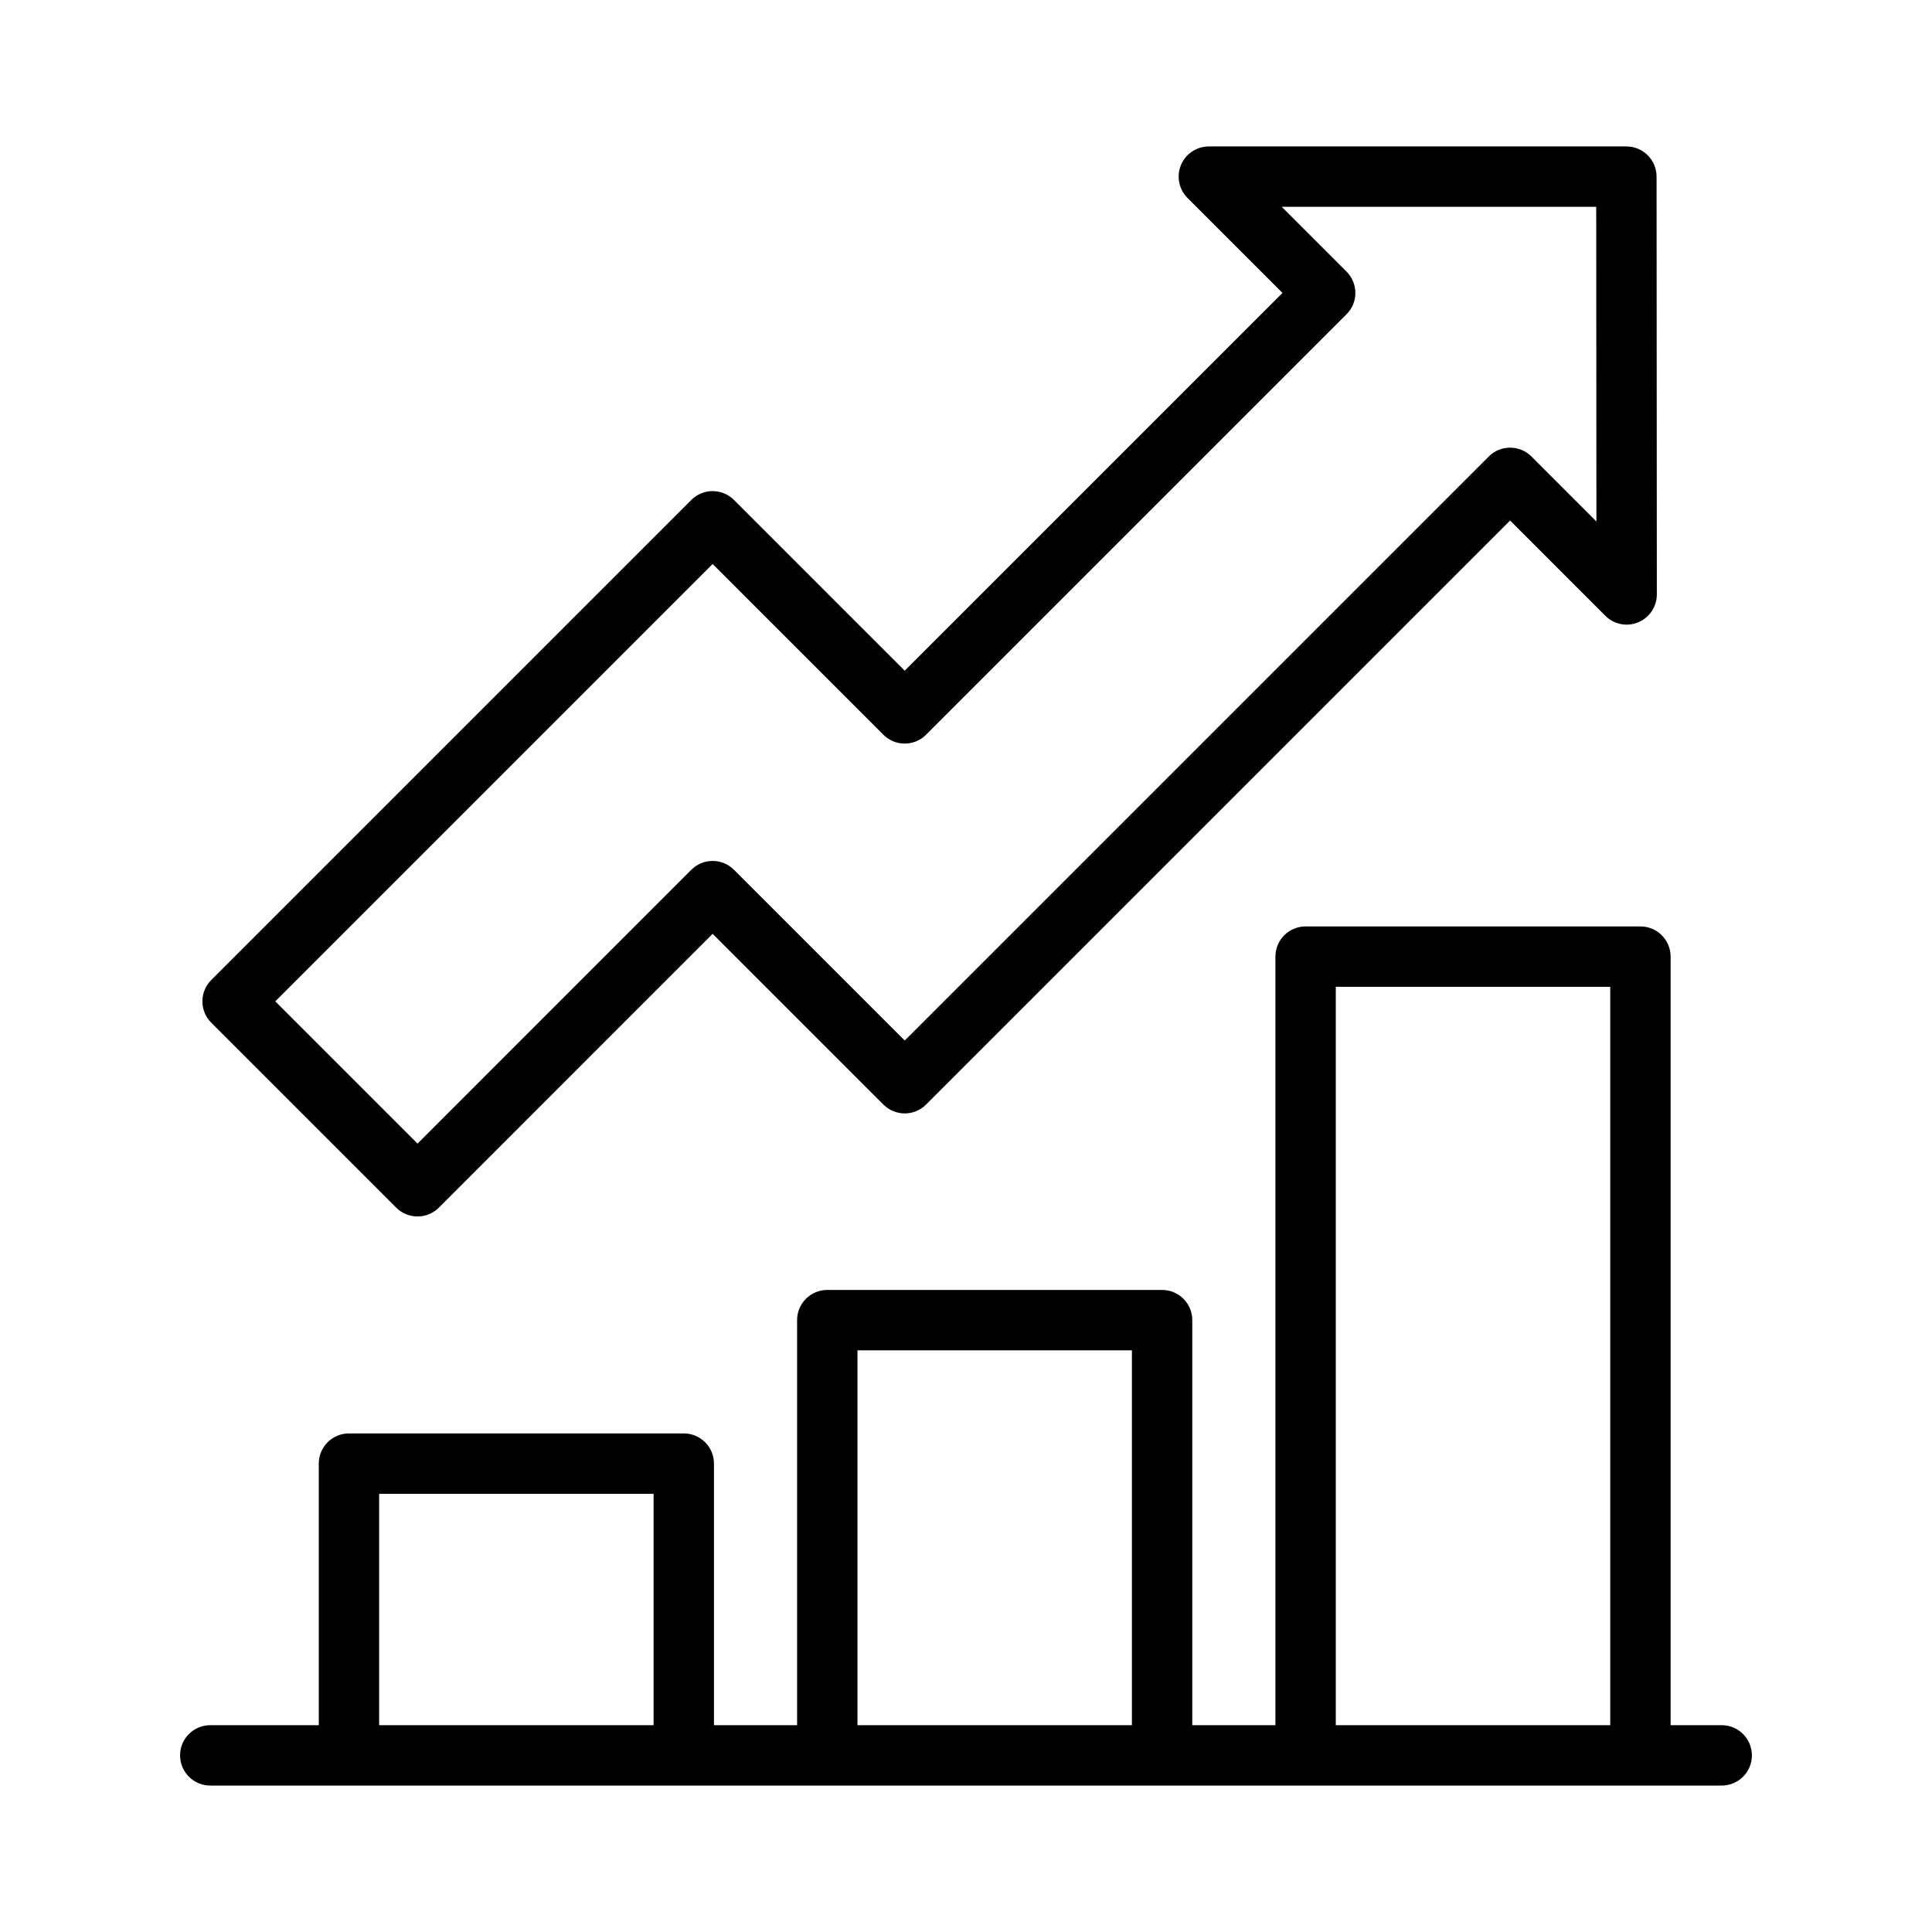
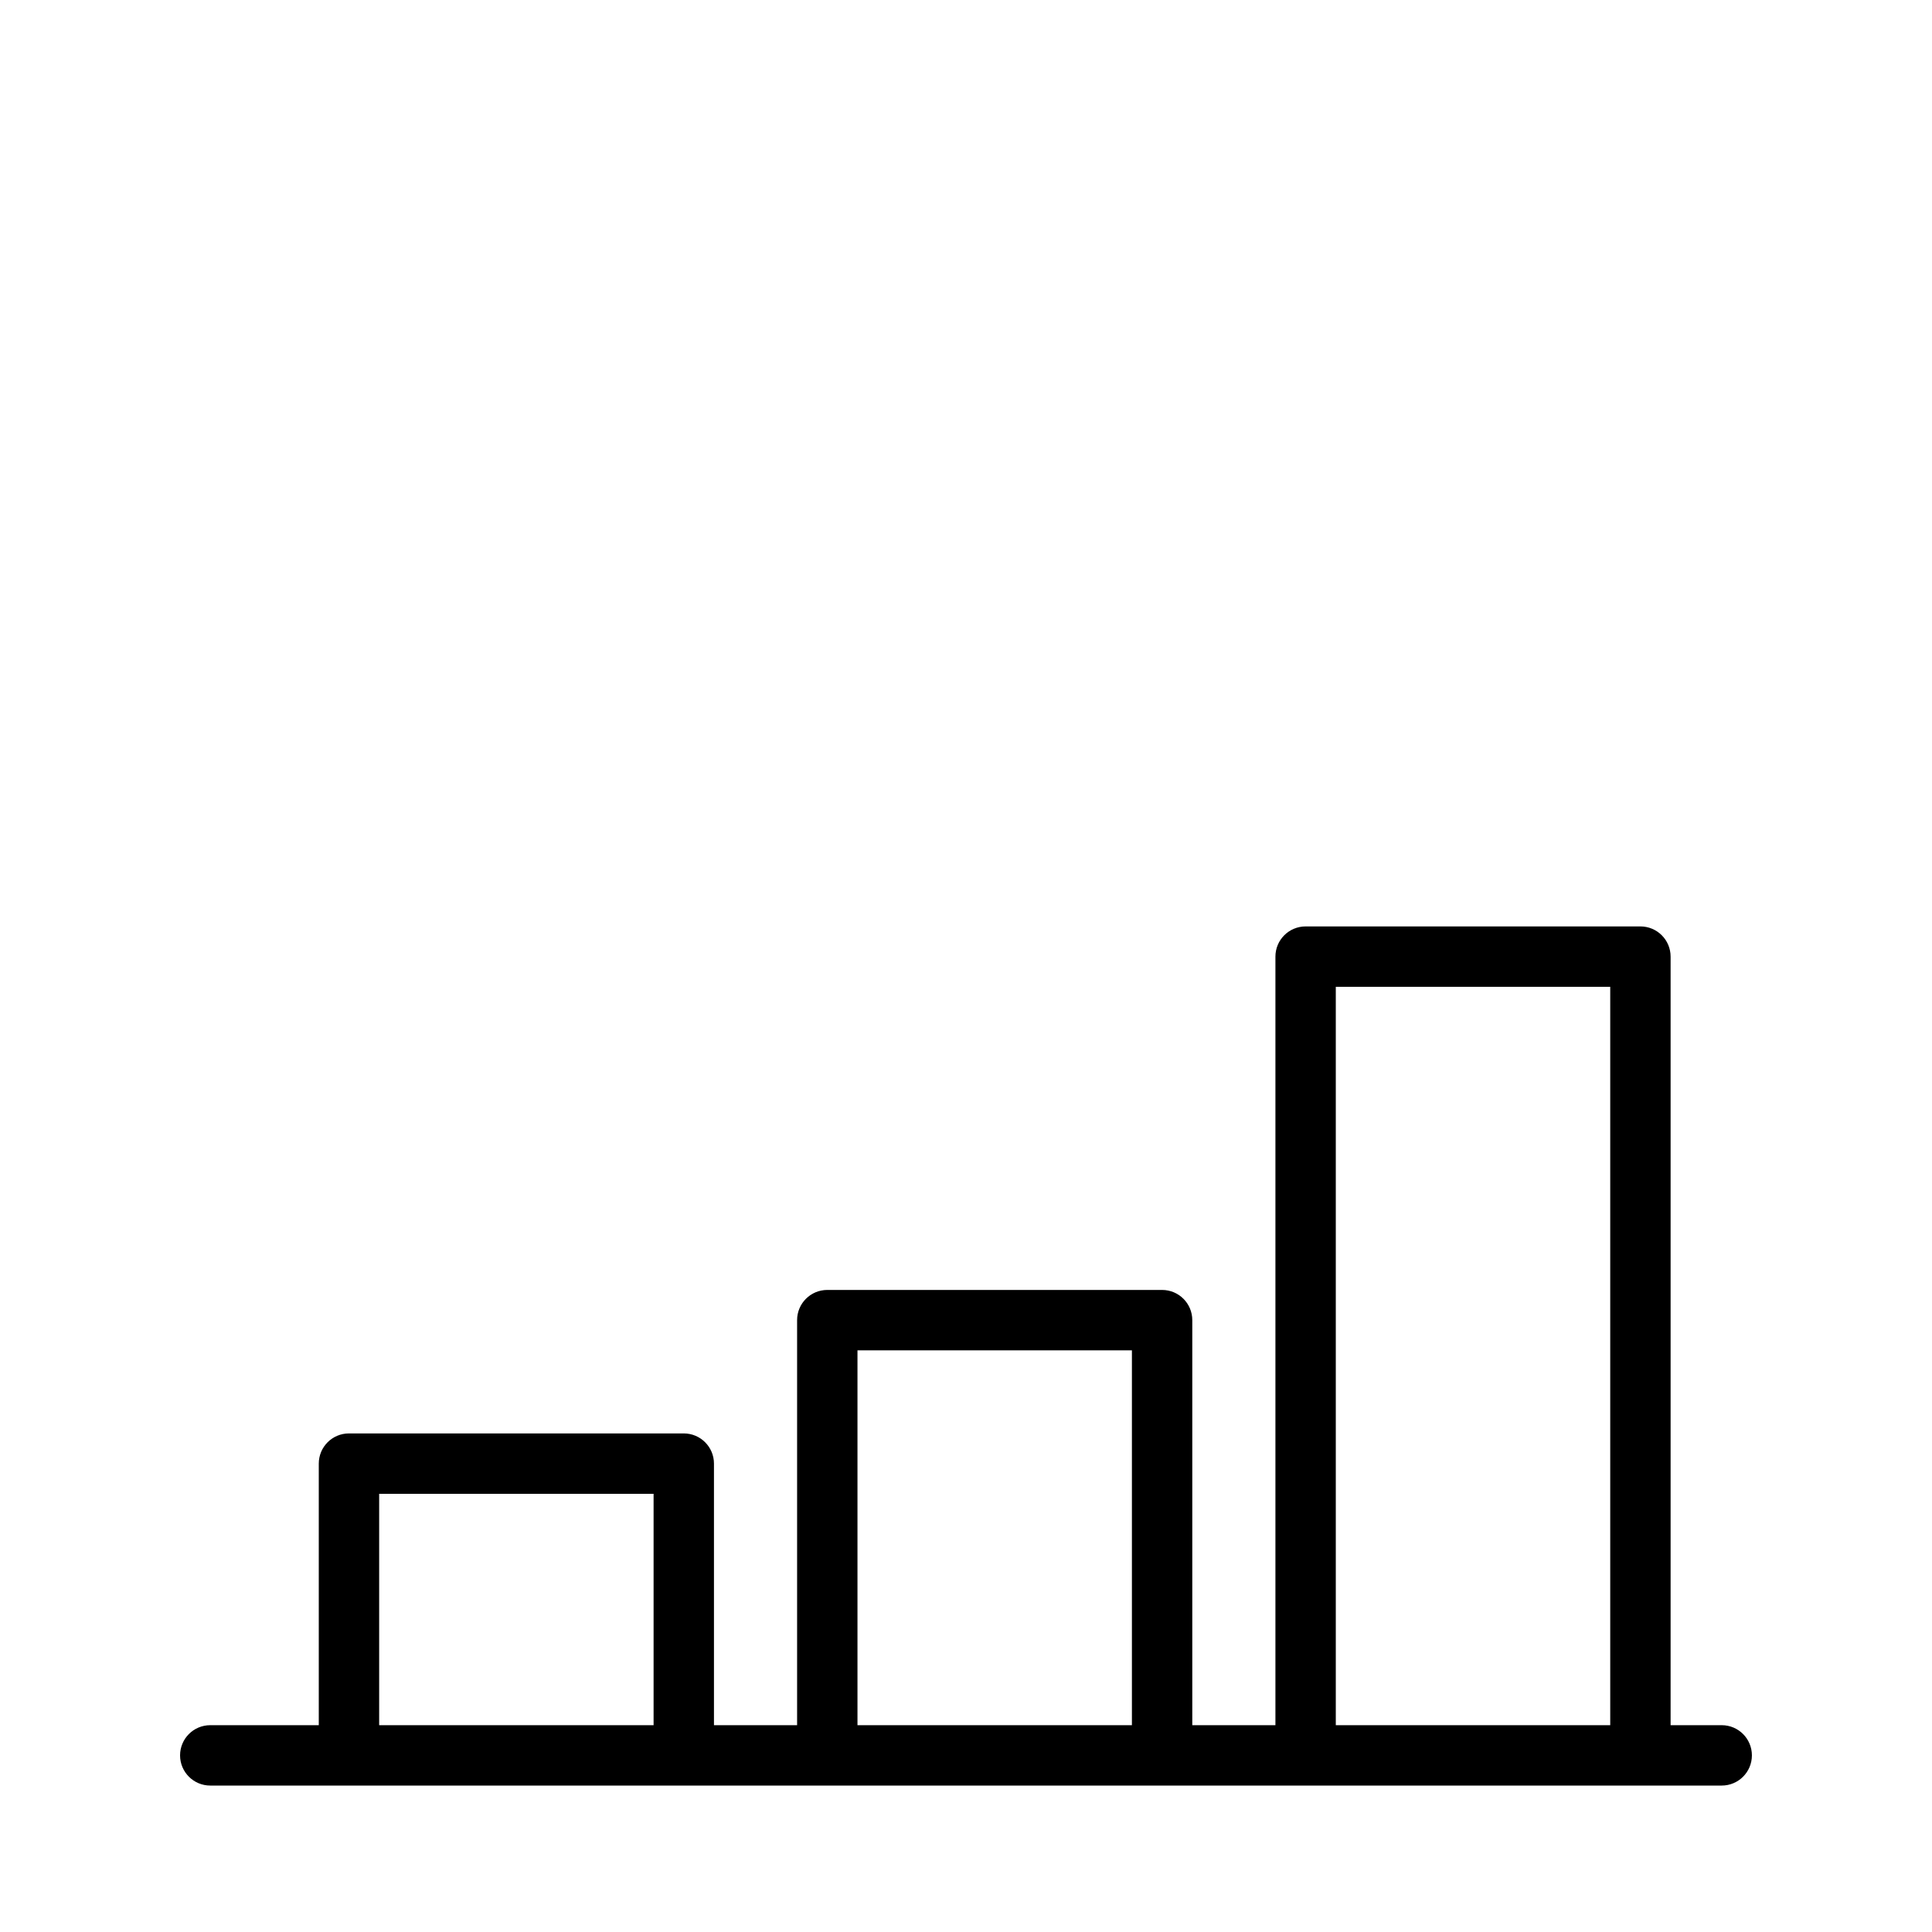
<svg xmlns="http://www.w3.org/2000/svg" id="Layer_1" viewBox="0 0 64 64">
  <path d="m57.034 59.149c.553 0 1-.448 1-1s-.447-1-1-1h-1.693v-25.46c0-.552-.447-1-1-1h-11.091c-.553 0-1 .448-1 1v25.46h-2.754v-13.418c0-.552-.447-1-1-1h-11.091c-.553 0-1 .448-1 1v13.418h-2.754v-8.665c0-.552-.447-1-1-1h-11.091c-.553 0-1 .448-1 1v8.665h-3.595c-.553 0-1 .448-1 1s.447 1 1 1h4.595 11.091 4.754 11.091 4.754 11.091zm-44.474-2v-7.665h9.091v7.665zm15.845 0v-12.418h9.091v12.418zm15.845 0v-24.46h9.091v24.46z" />
-   <path d="m24.314 16.562c-.391-.391-1.023-.391-1.414 0l-15.902 15.902c-.391.391-.391 1.023 0 1.414l6.126 6.126c.188.188.441.293.707.293s.52-.105.707-.293l9.069-9.07 5.656 5.656c.391.391 1.023.391 1.414 0l19.347-19.347 3.154 3.155c.287.287.717.373 1.09.217.374-.155.617-.52.617-.924l-.009-13.84c0-.552-.448-1-1-1h-13.831c-.404 0-.77.244-.924.617-.155.374-.069.804.217 1.09l3.146 3.146-12.514 12.514zm20.291-6.151c.391-.391.391-1.023 0-1.414l-2.146-2.146h10.418l.006 10.424-2.152-2.153c-.188-.188-.441-.293-.707-.293s-.52.105-.707.293l-19.347 19.347-5.656-5.656c-.391-.391-1.023-.391-1.414 0l-9.069 9.07-4.712-4.712 14.488-14.488 5.656 5.656c.391.391 1.023.391 1.414 0z" />
</svg>